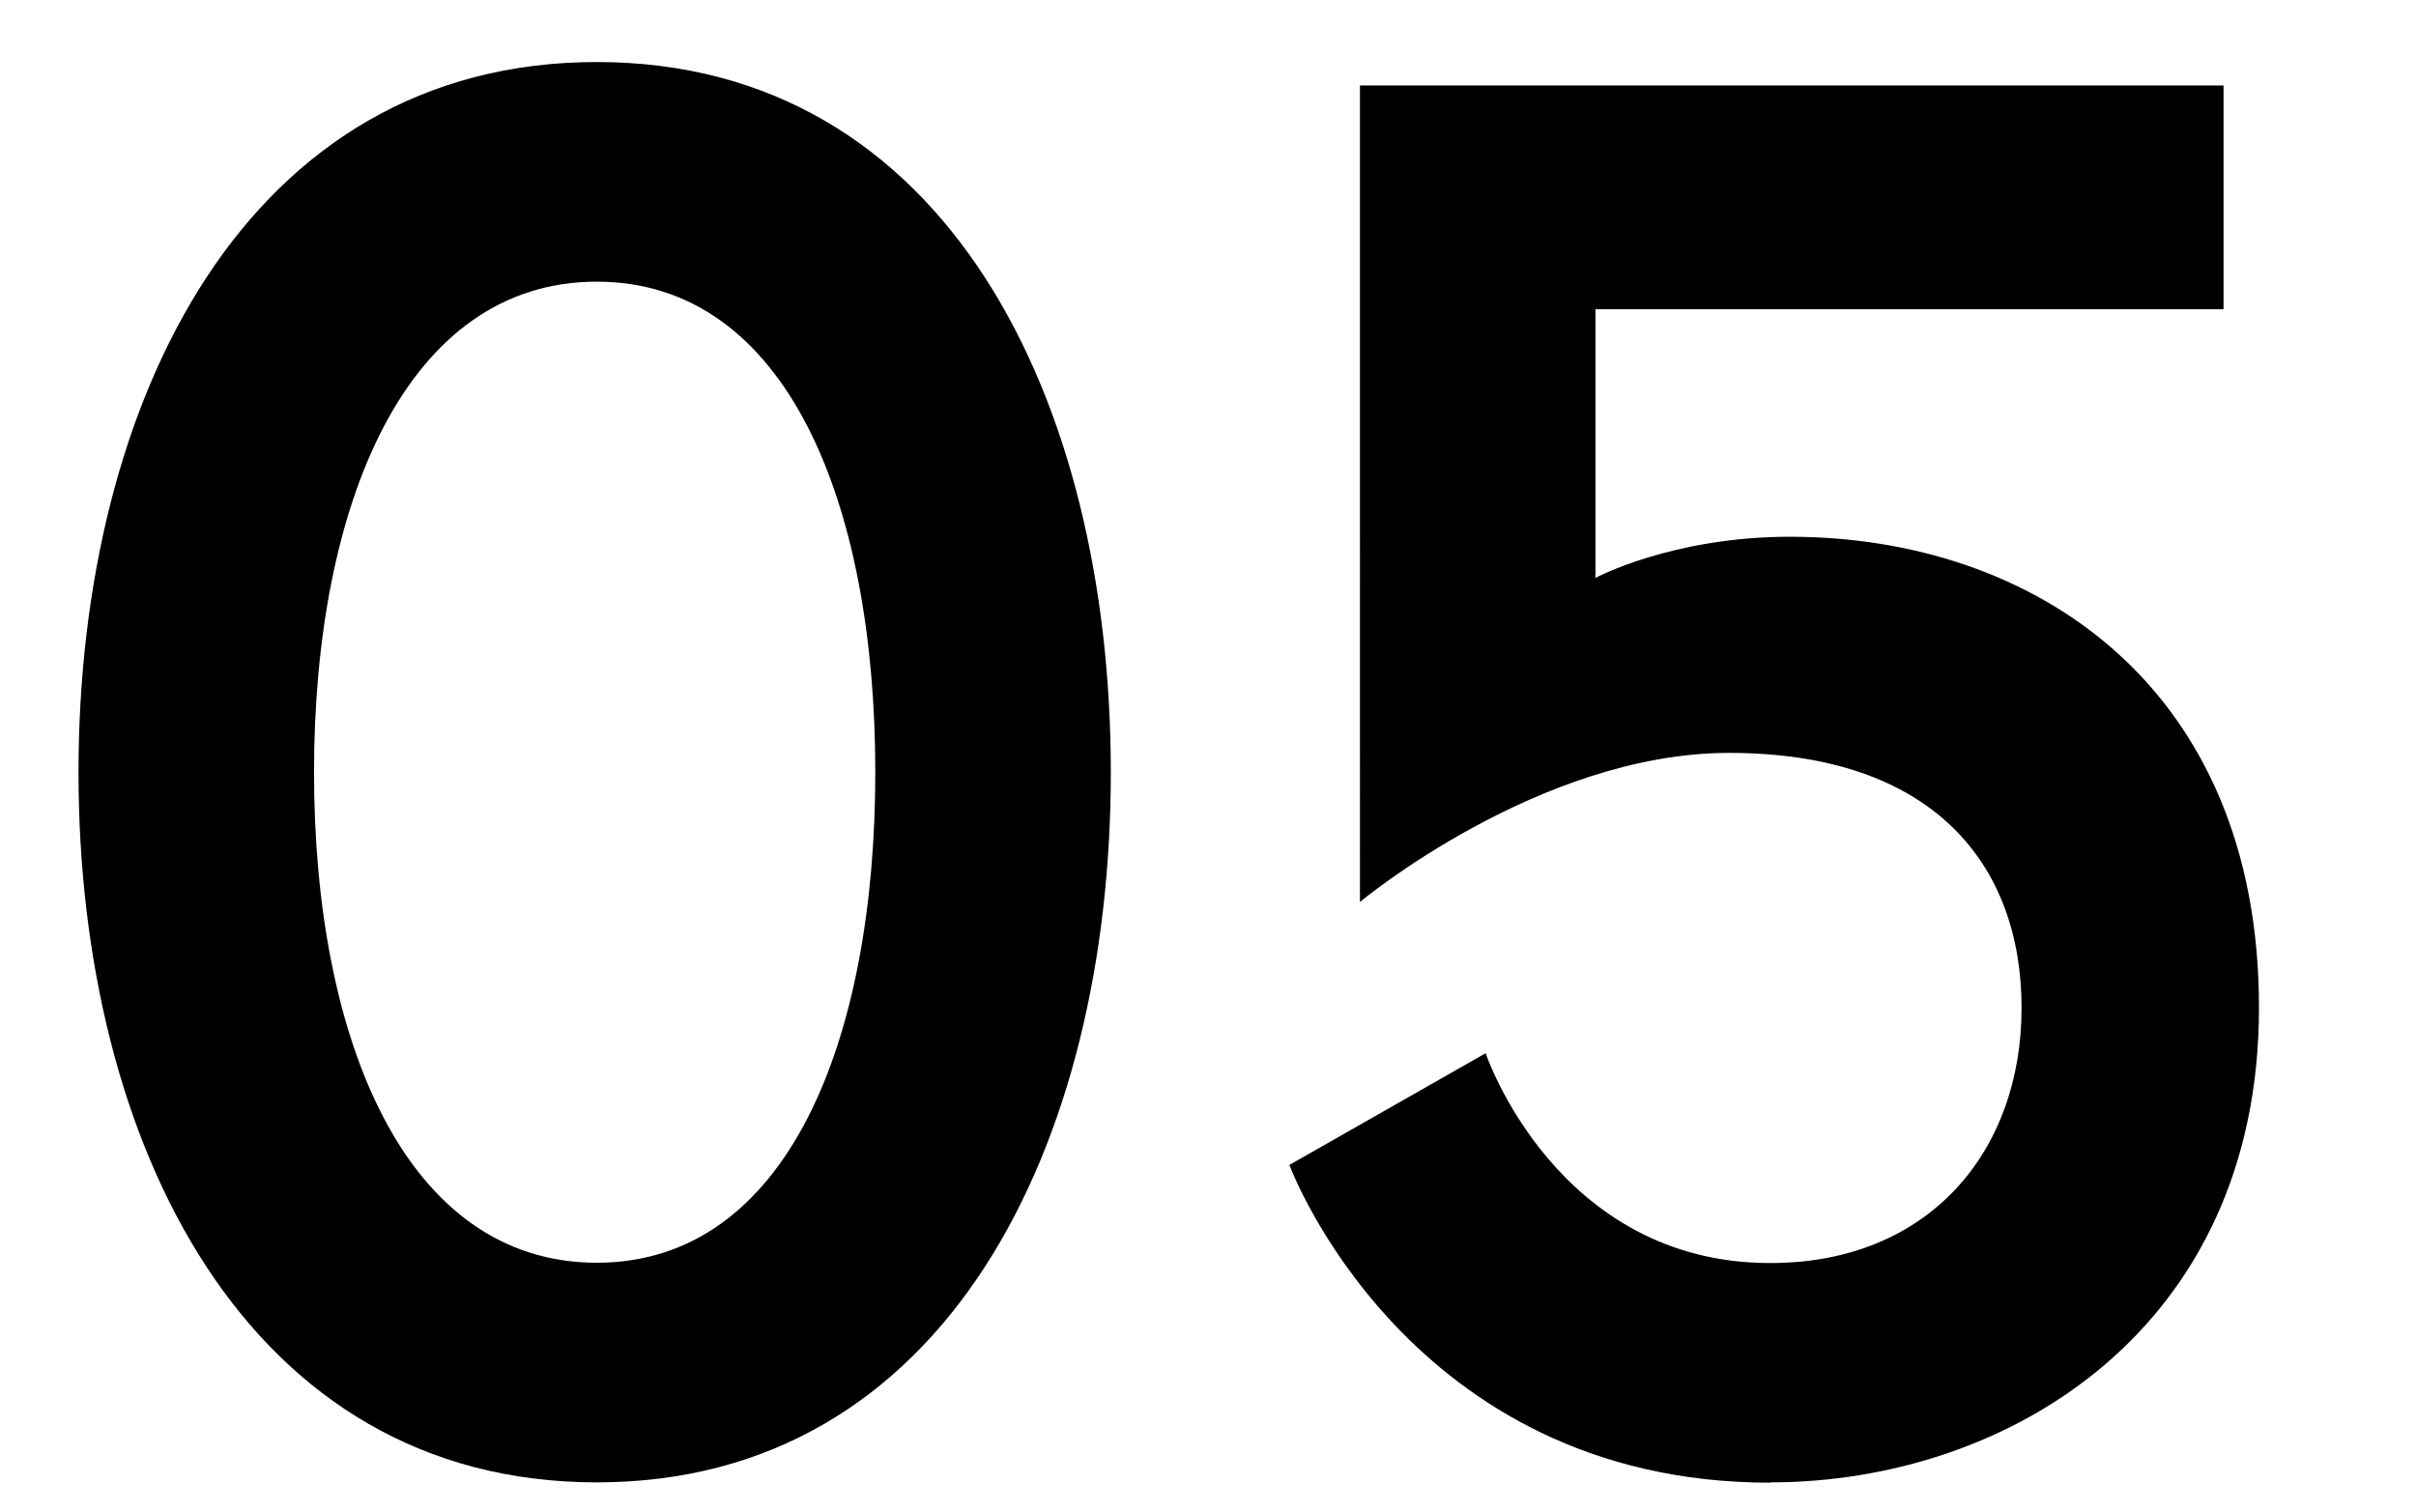
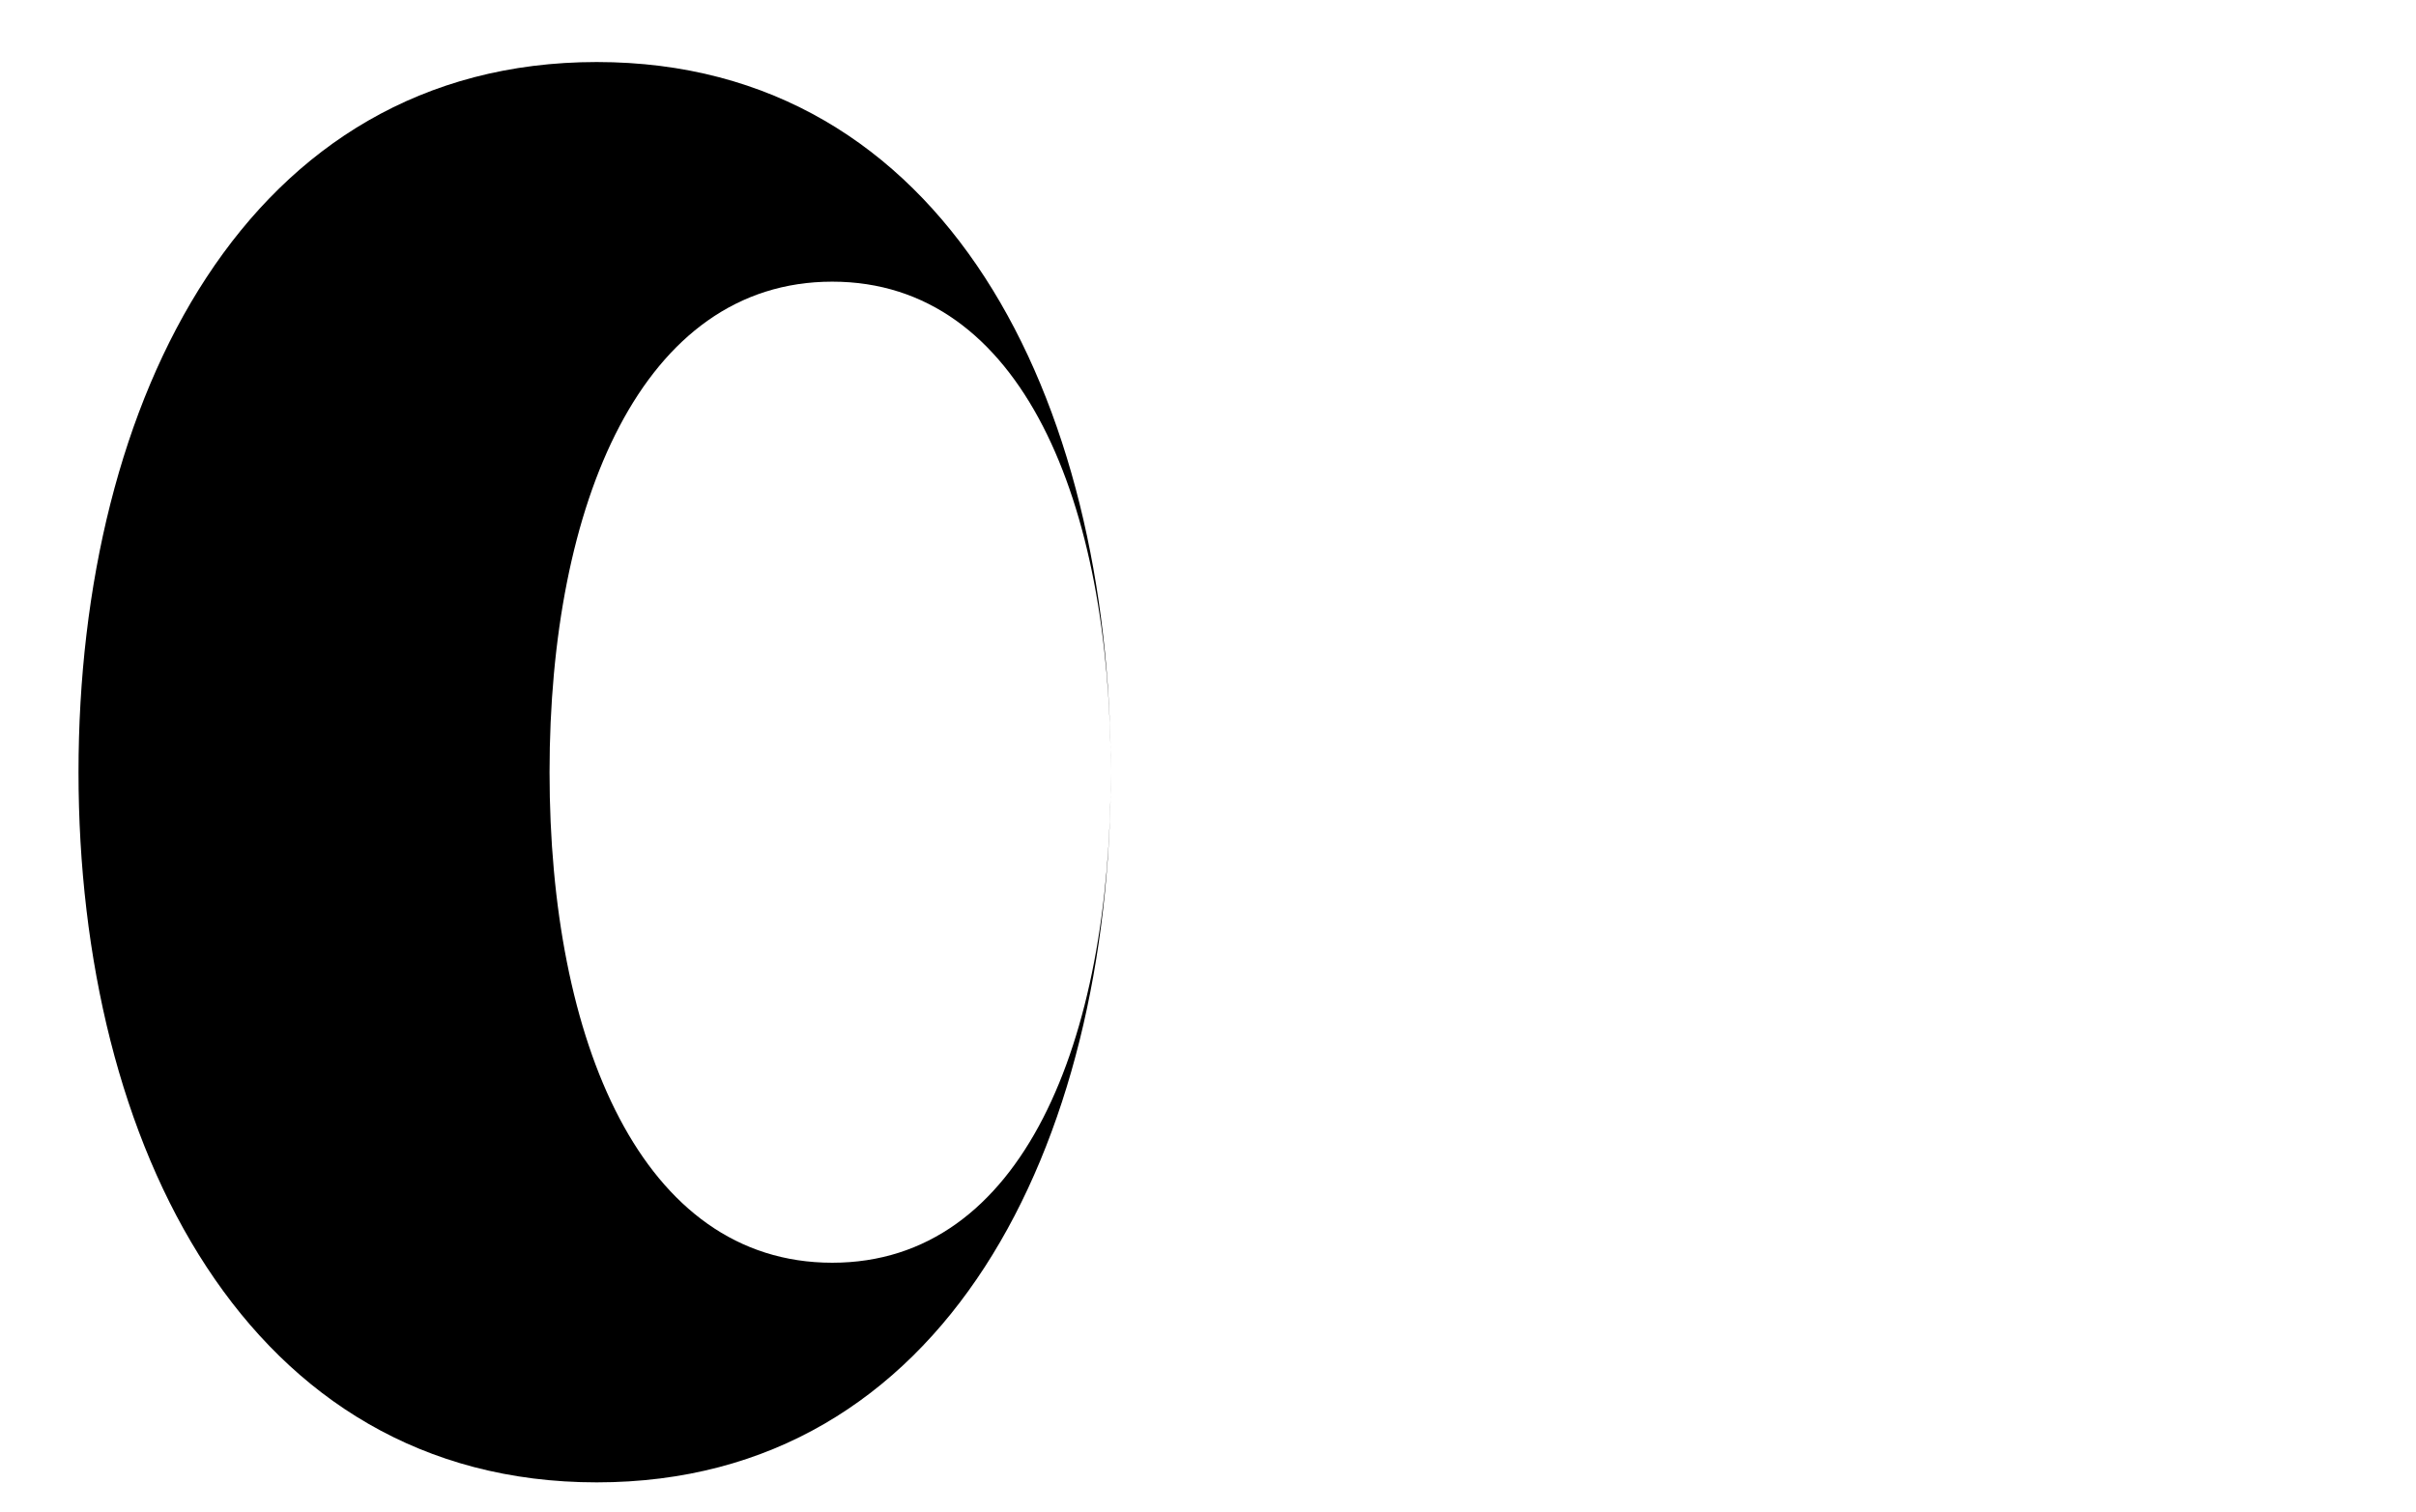
<svg xmlns="http://www.w3.org/2000/svg" id="_レイヤー_2" viewBox="0 0 76.32 47.79">
  <defs>
    <style>.cls-1{fill:#000;}.cls-1,.cls-2{stroke-width:0px;}.cls-2{fill:none;}</style>
  </defs>
  <g id="_レイヤー_2-2">
-     <rect class="cls-2" width="76.32" height="47.79" />
-     <path class="cls-1" d="M35.09,24.4c0,11.78-5.21,22.44-16.24,22.44S2.48,36.18,2.48,24.4,7.81,1.96,18.85,1.96s16.24,10.66,16.24,22.44ZM27.65,24.4c0-8.49-2.79-15.5-8.8-15.5s-8.93,7.01-8.93,15.5,2.91,15.5,8.93,15.5,8.8-7.01,8.8-15.5Z" />
-     <path class="cls-1" d="M55.92,46.85c-11.47,0-15.19-10.04-15.19-10.04l6.2-3.53s2.23,6.63,8.99,6.63c5.02,0,7.94-3.53,7.94-8.06s-2.79-8.06-9.24-8.06c-6.01,0-11.66,4.71-11.66,4.71V2.7h27.28v7.07h-19.84v8.49s2.42-1.3,6.14-1.3c7.69,0,14.82,4.71,14.82,14.88s-7.94,15-15.44,15Z" />
+     <path class="cls-1" d="M35.09,24.4c0,11.78-5.21,22.44-16.24,22.44S2.48,36.18,2.48,24.4,7.81,1.96,18.85,1.96s16.24,10.66,16.24,22.44Zc0-8.49-2.79-15.5-8.8-15.5s-8.93,7.01-8.93,15.5,2.91,15.5,8.93,15.5,8.8-7.01,8.8-15.5Z" />
  </g>
</svg>